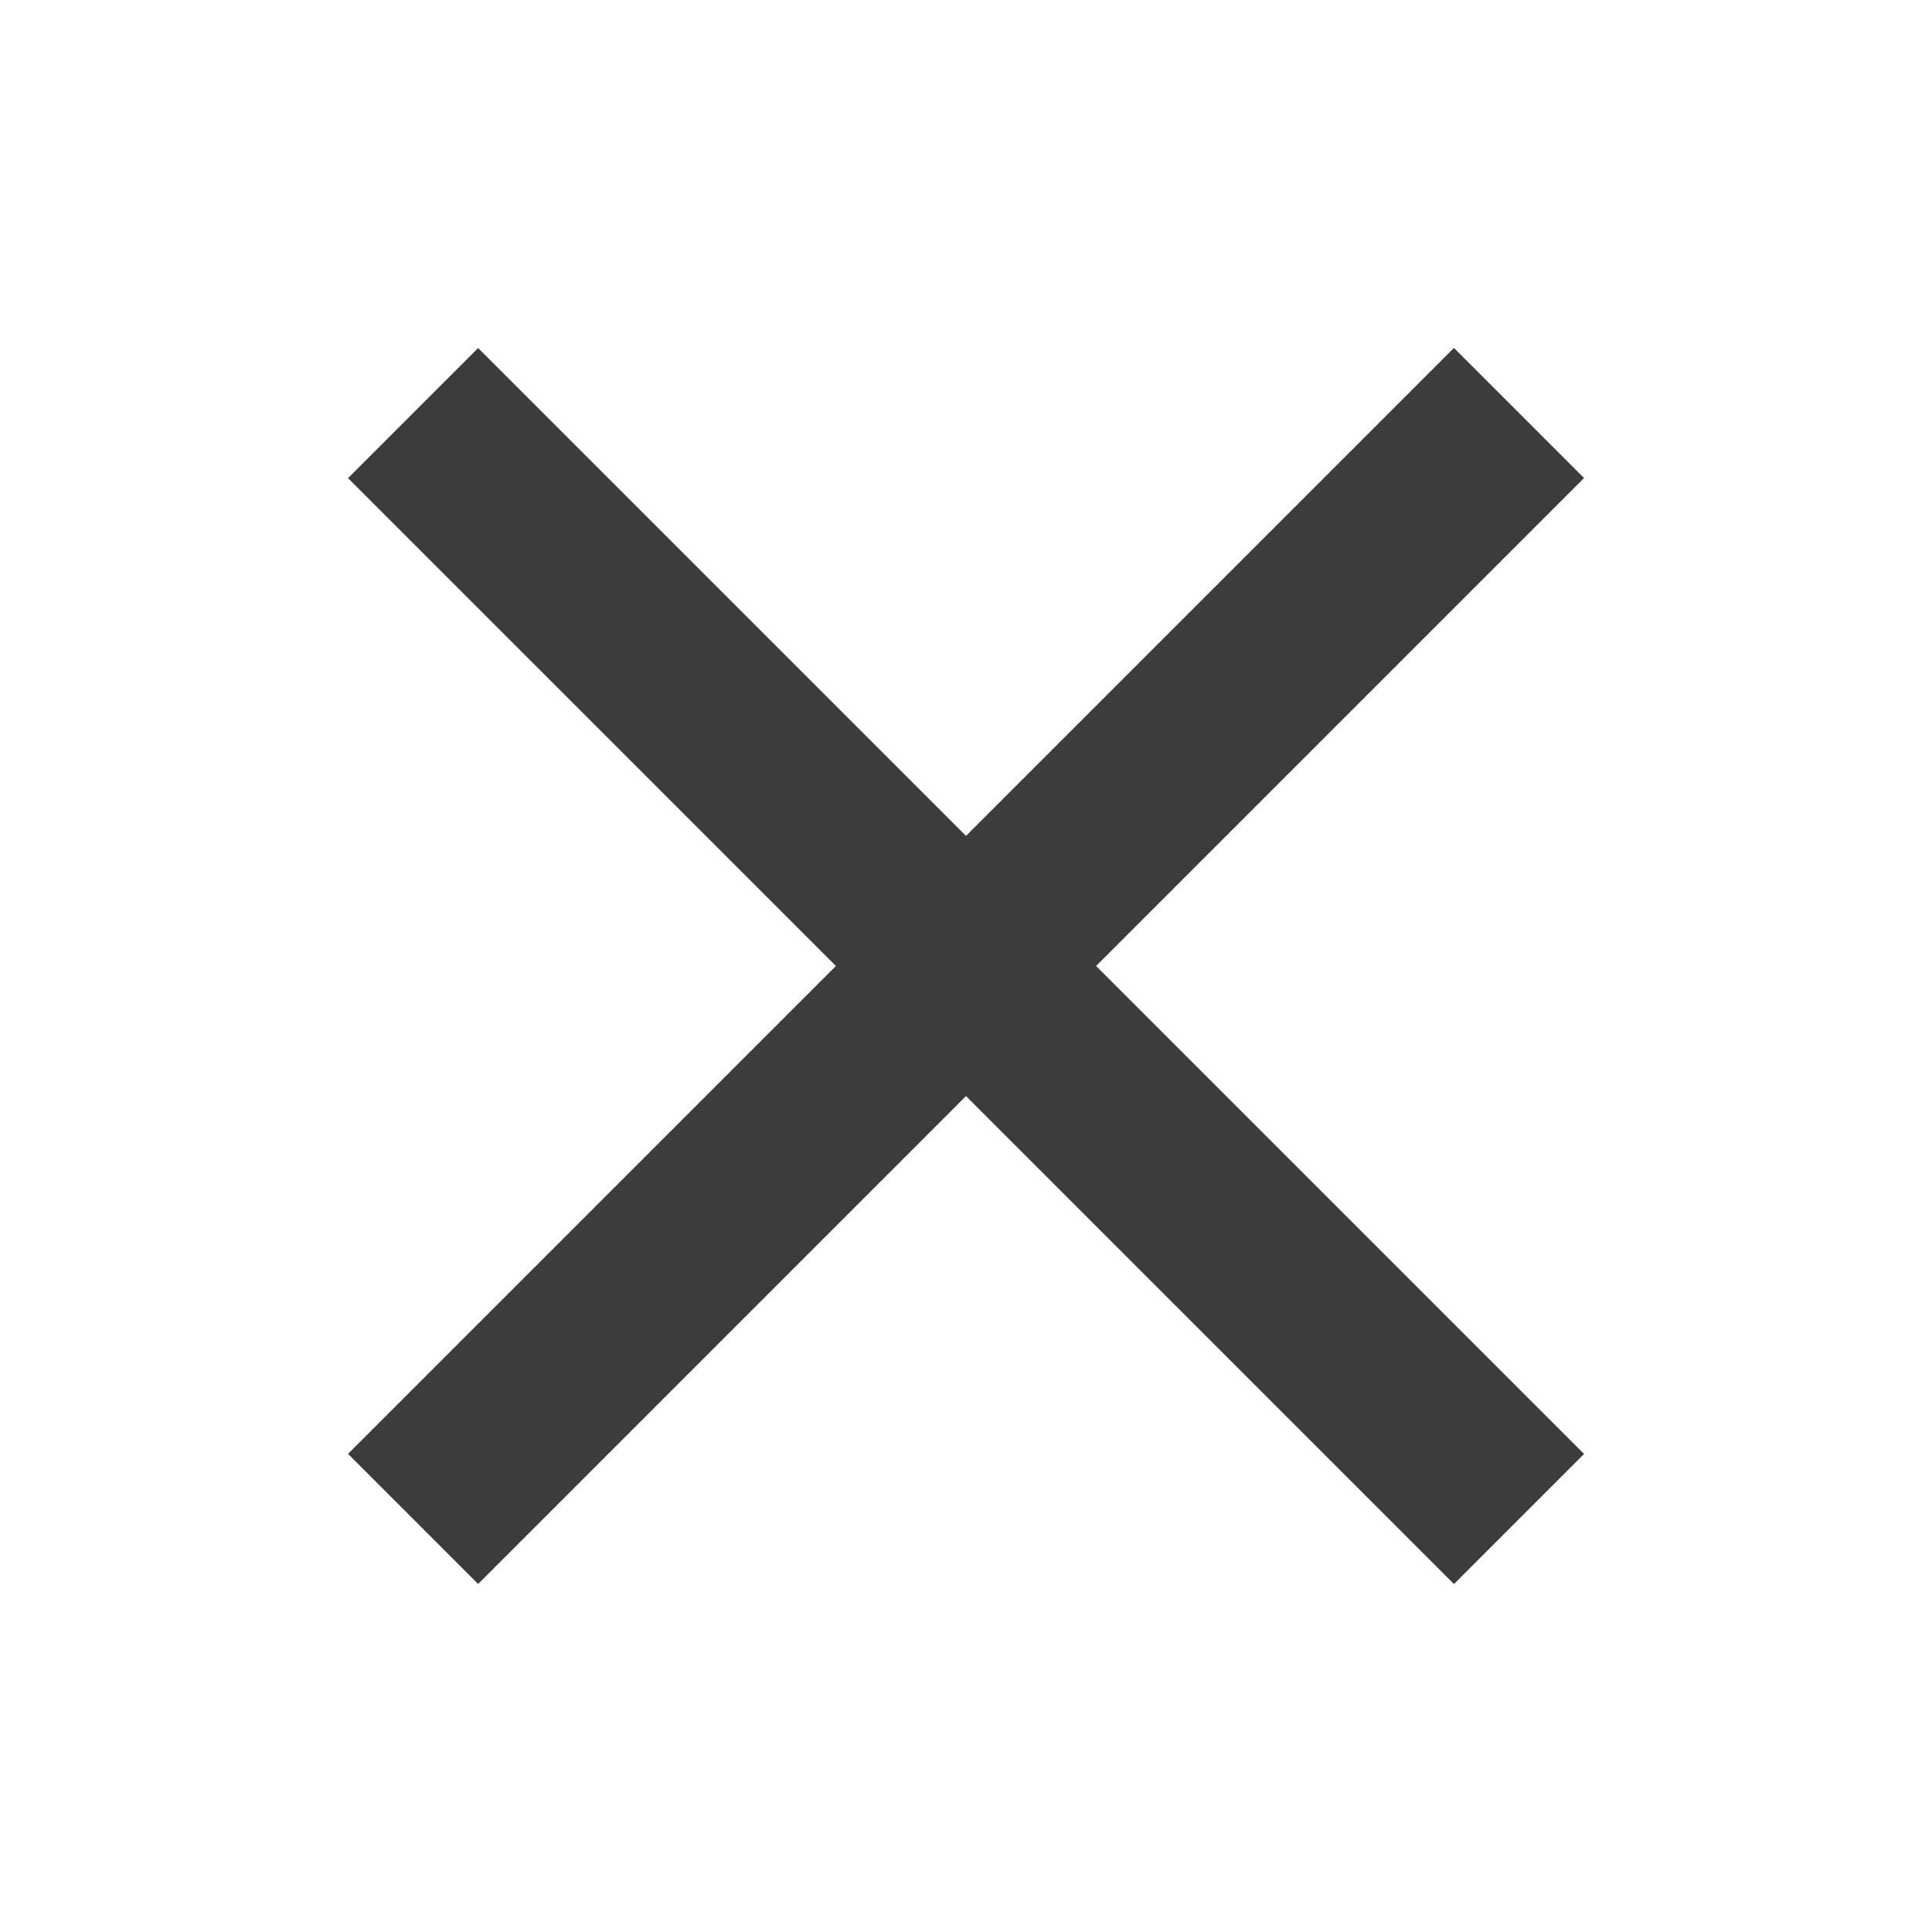
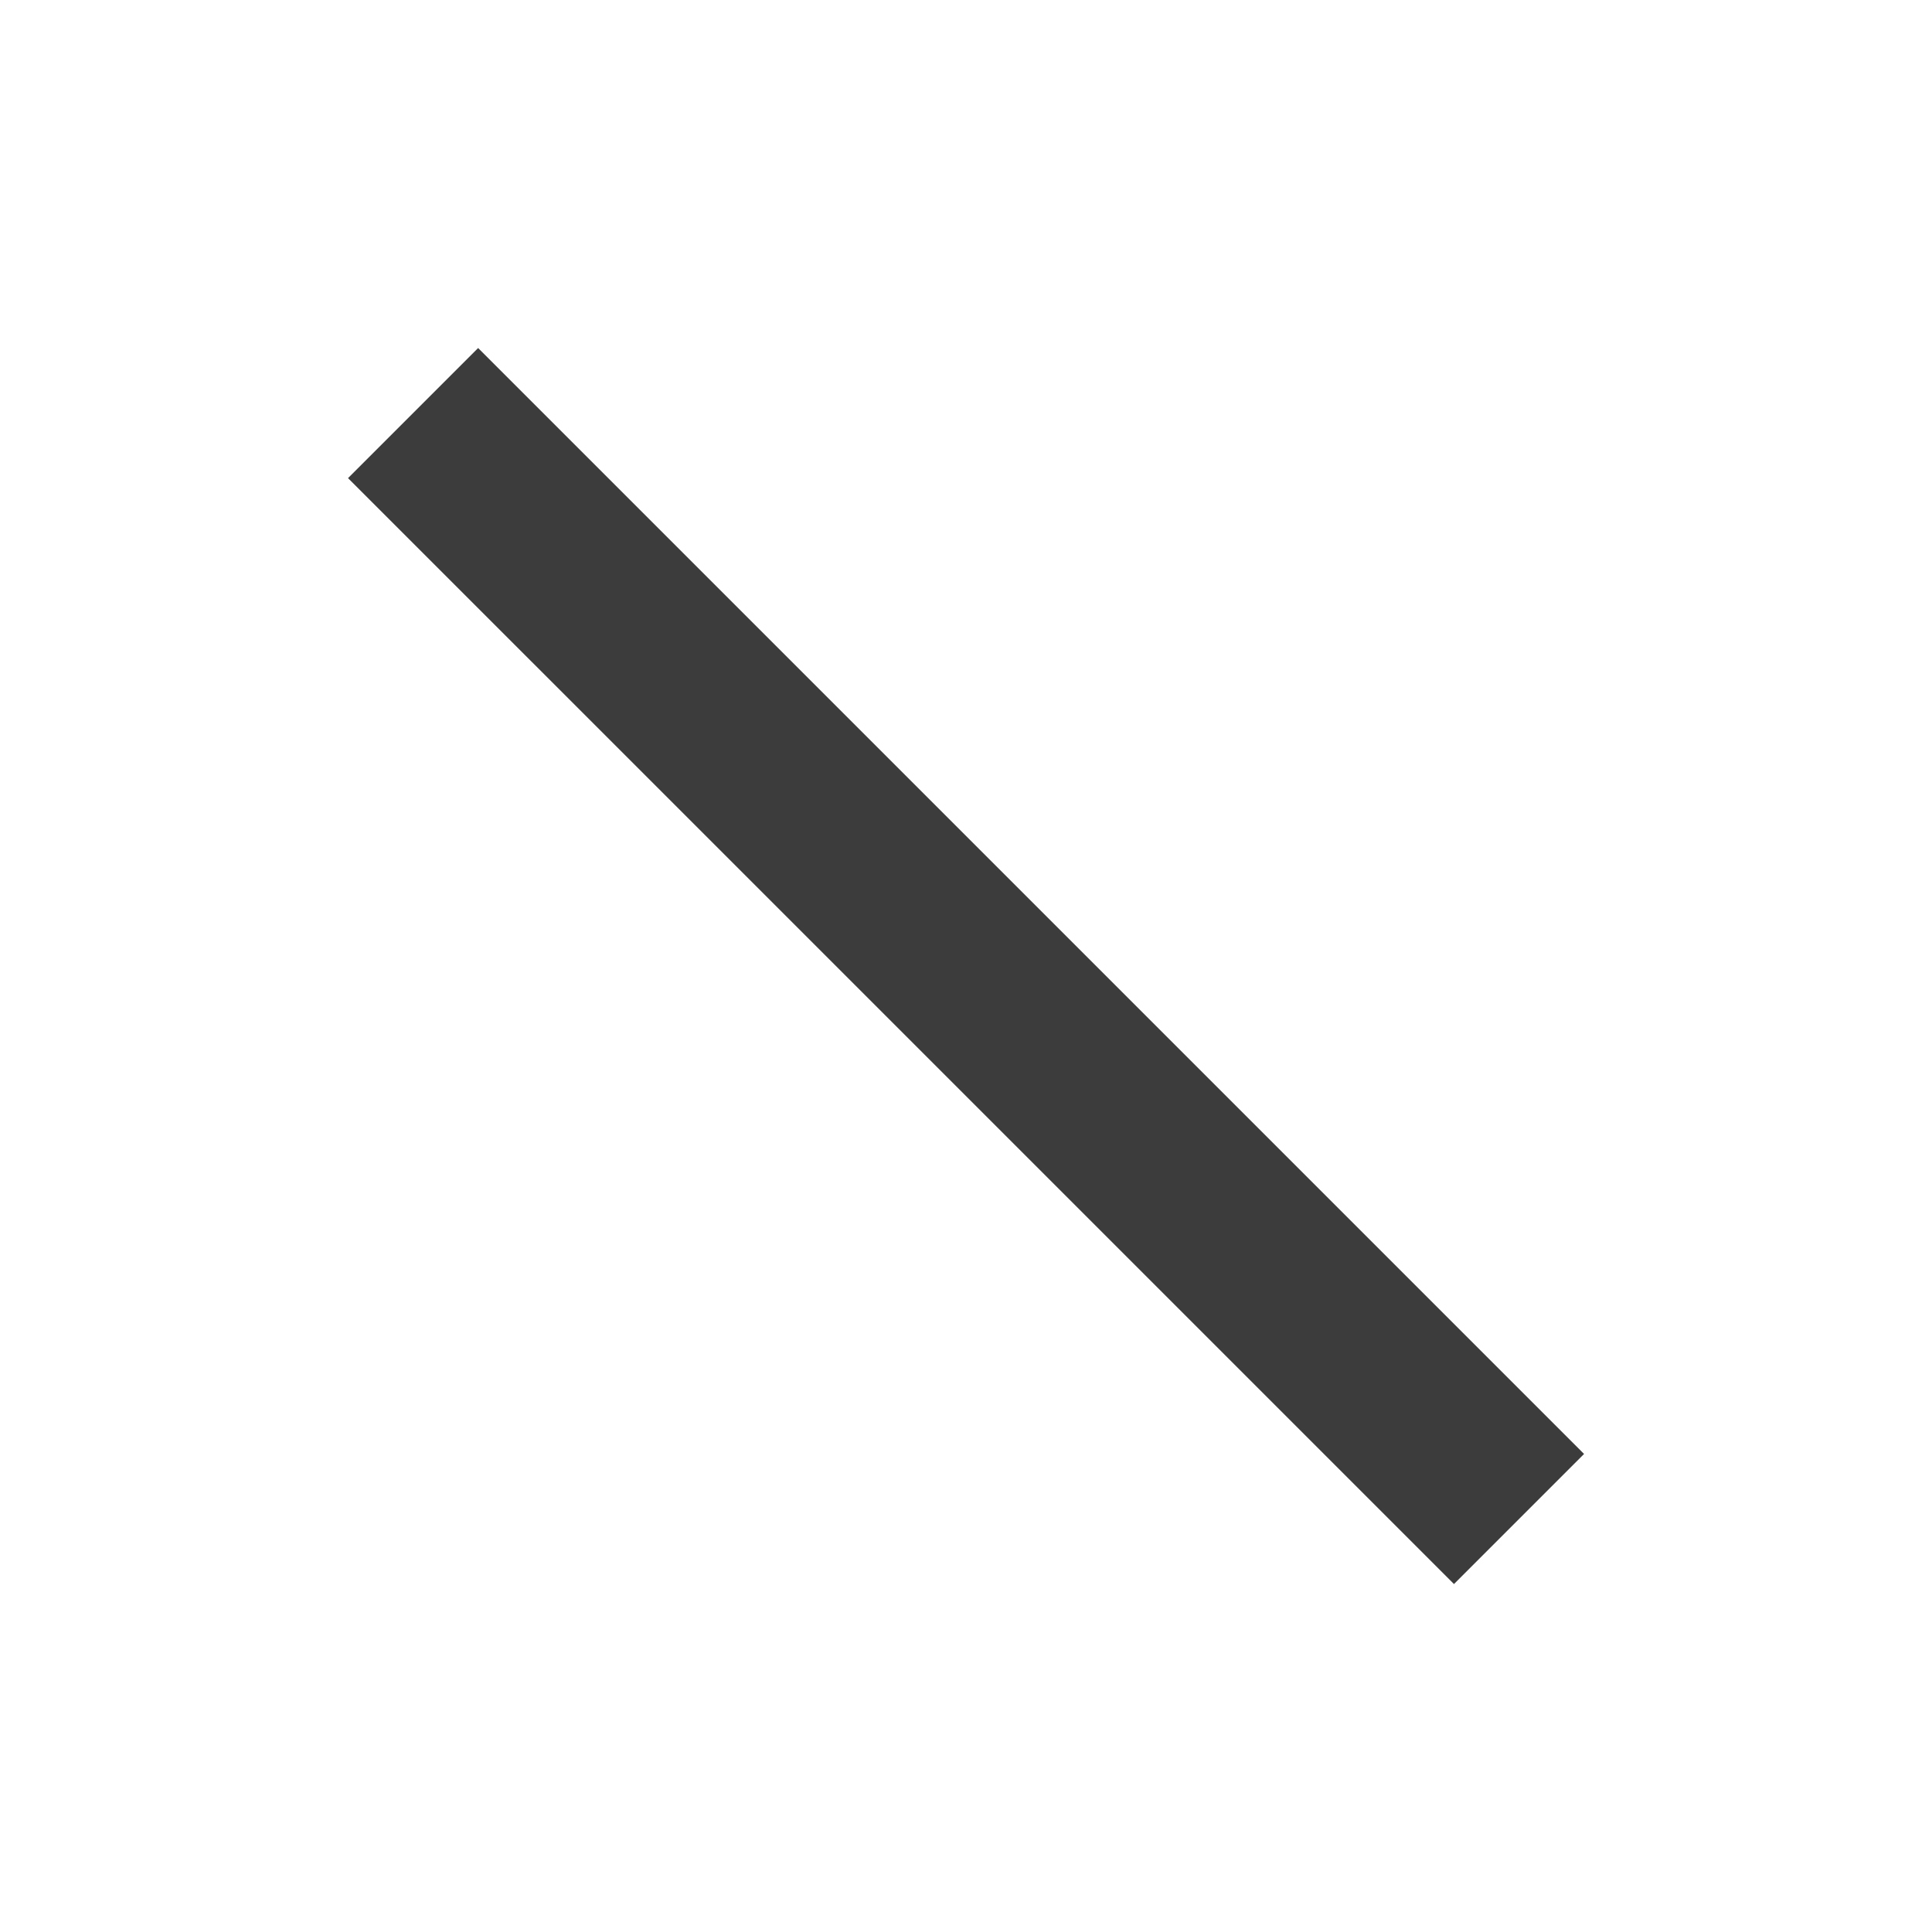
<svg xmlns="http://www.w3.org/2000/svg" width="21" height="21" viewBox="0 0 21 21" fill="none">
  <g id="Accordion + x">
-     <path id="Line 87 (Stroke)" fill-rule="evenodd" clip-rule="evenodd" d="M17.218 5.196L5.197 17.217L3.783 15.803L15.804 3.782L17.218 5.196Z" fill="#3C3C3C" />
    <path id="Line 88 (Stroke)" fill-rule="evenodd" clip-rule="evenodd" d="M15.804 17.218L3.783 5.197L5.197 3.783L17.218 15.804L15.804 17.218Z" fill="#3C3C3C" />
  </g>
</svg>